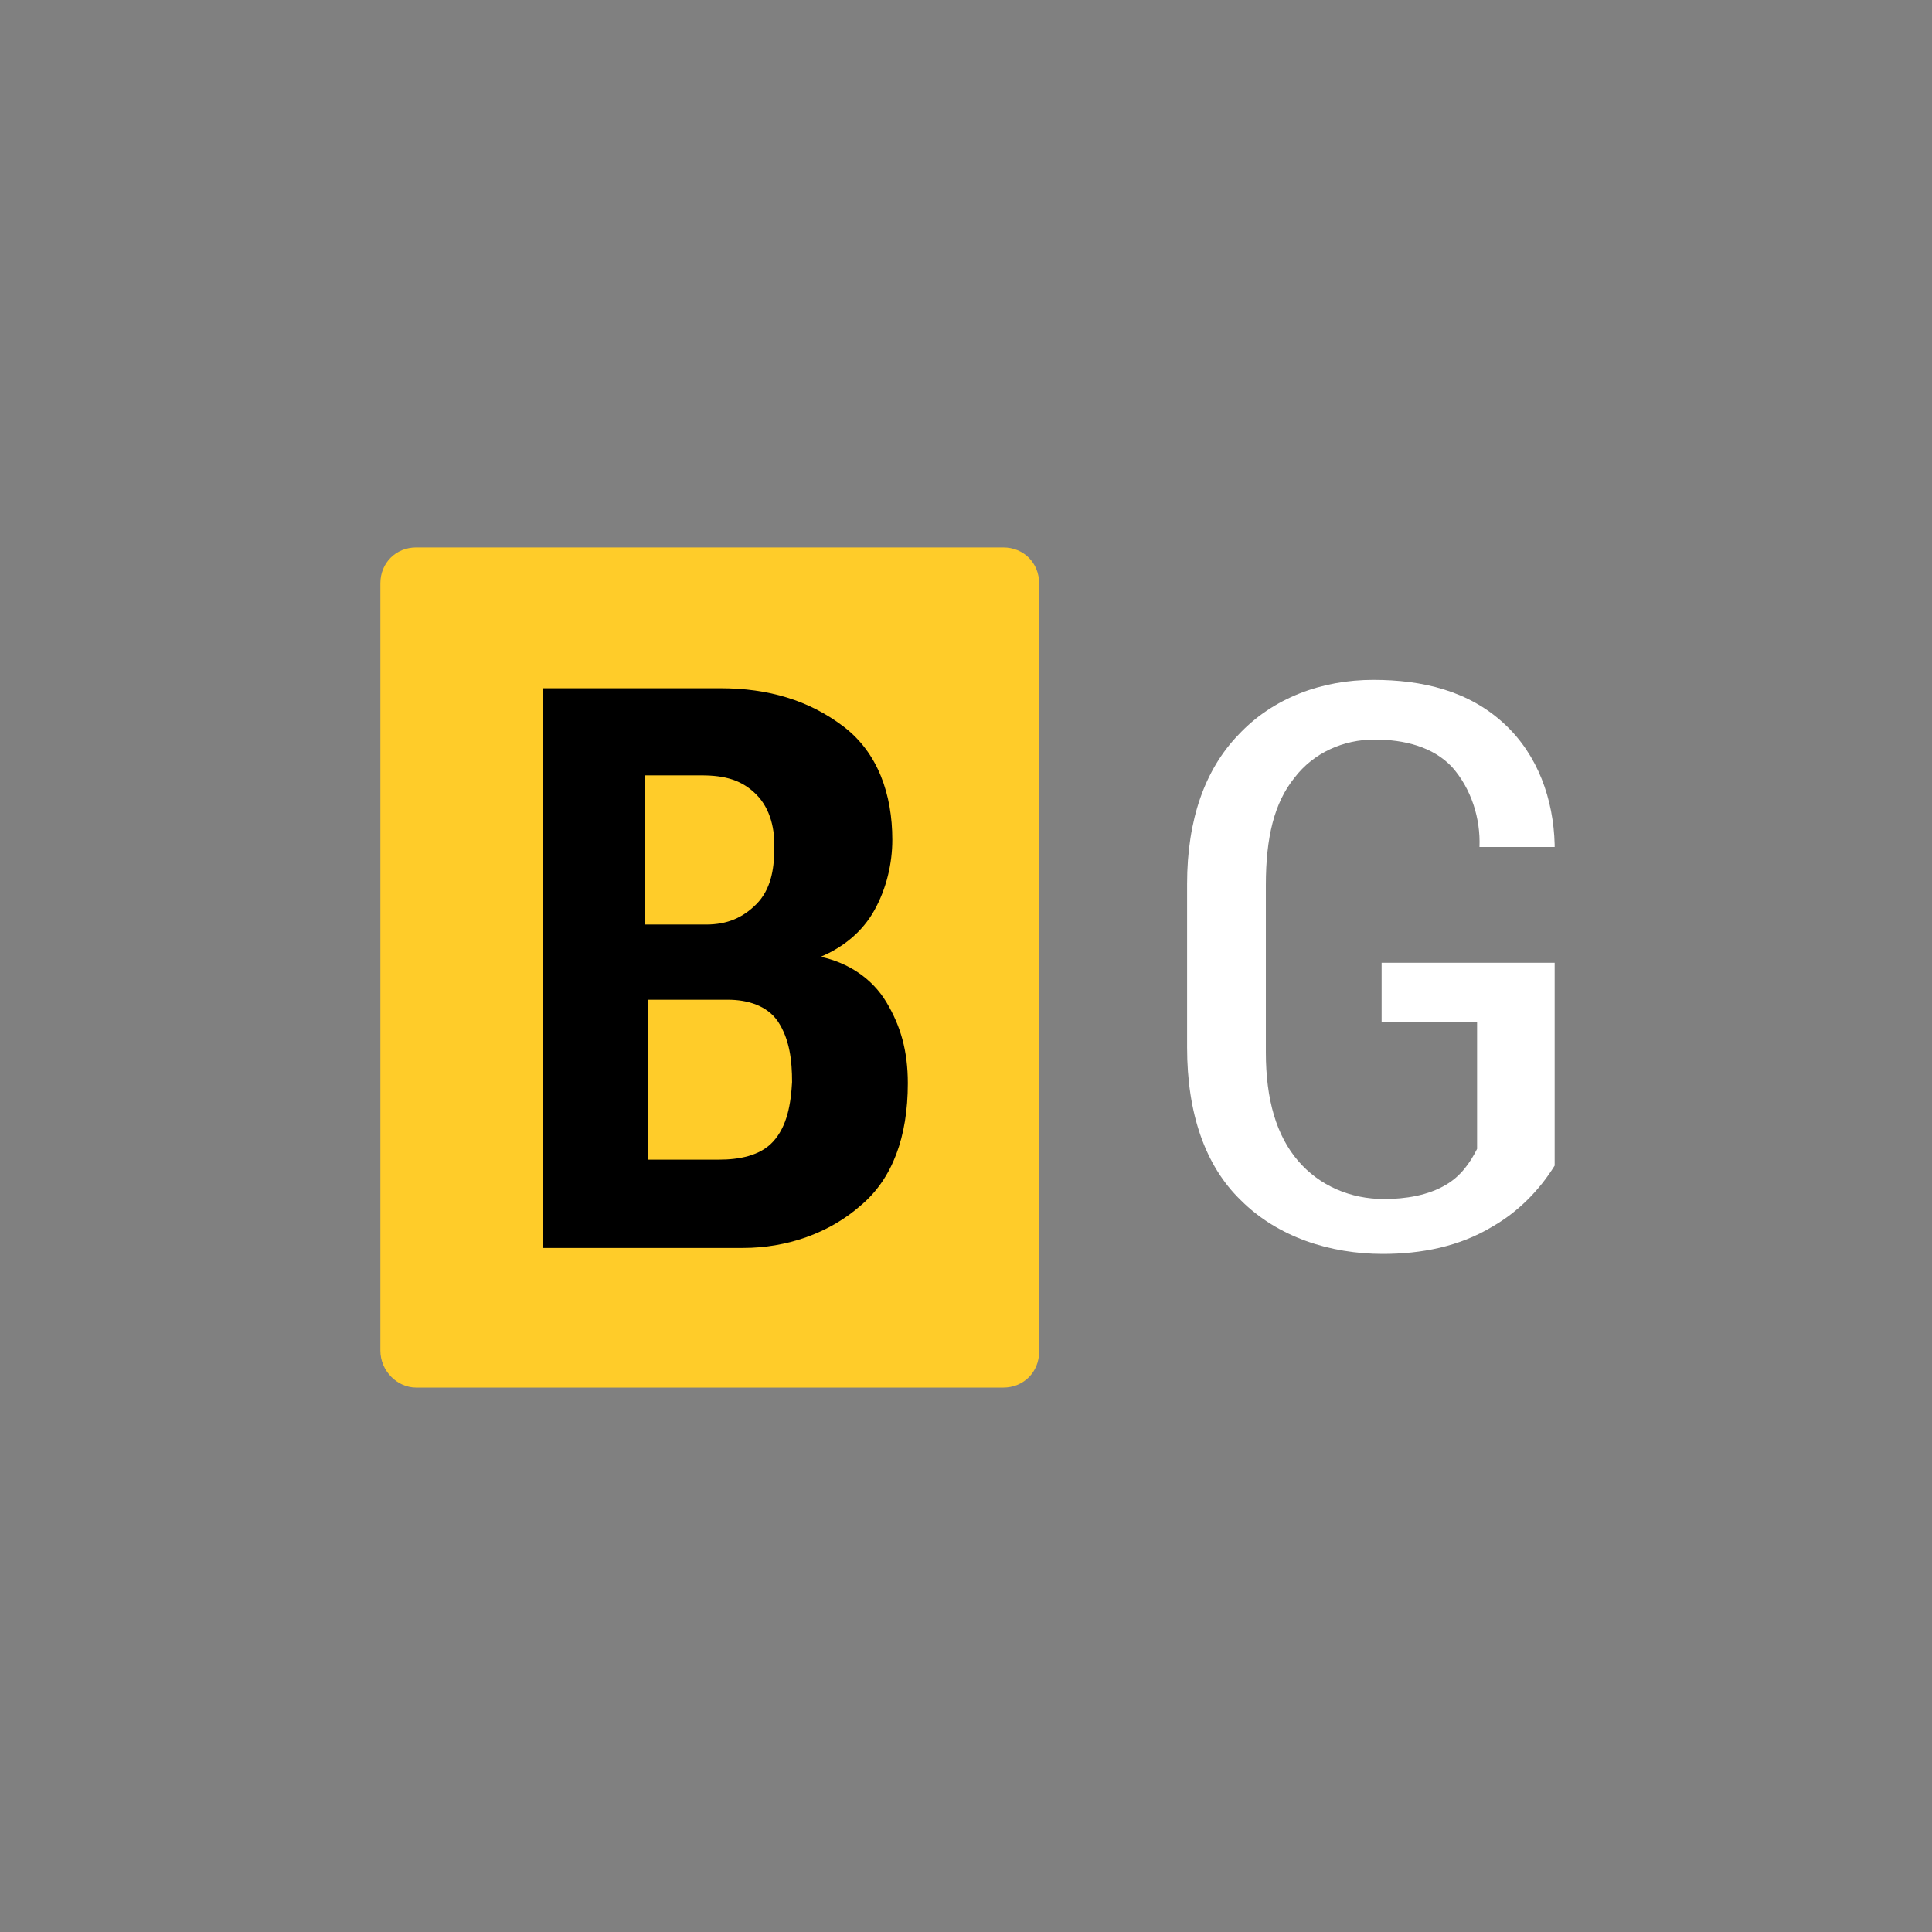
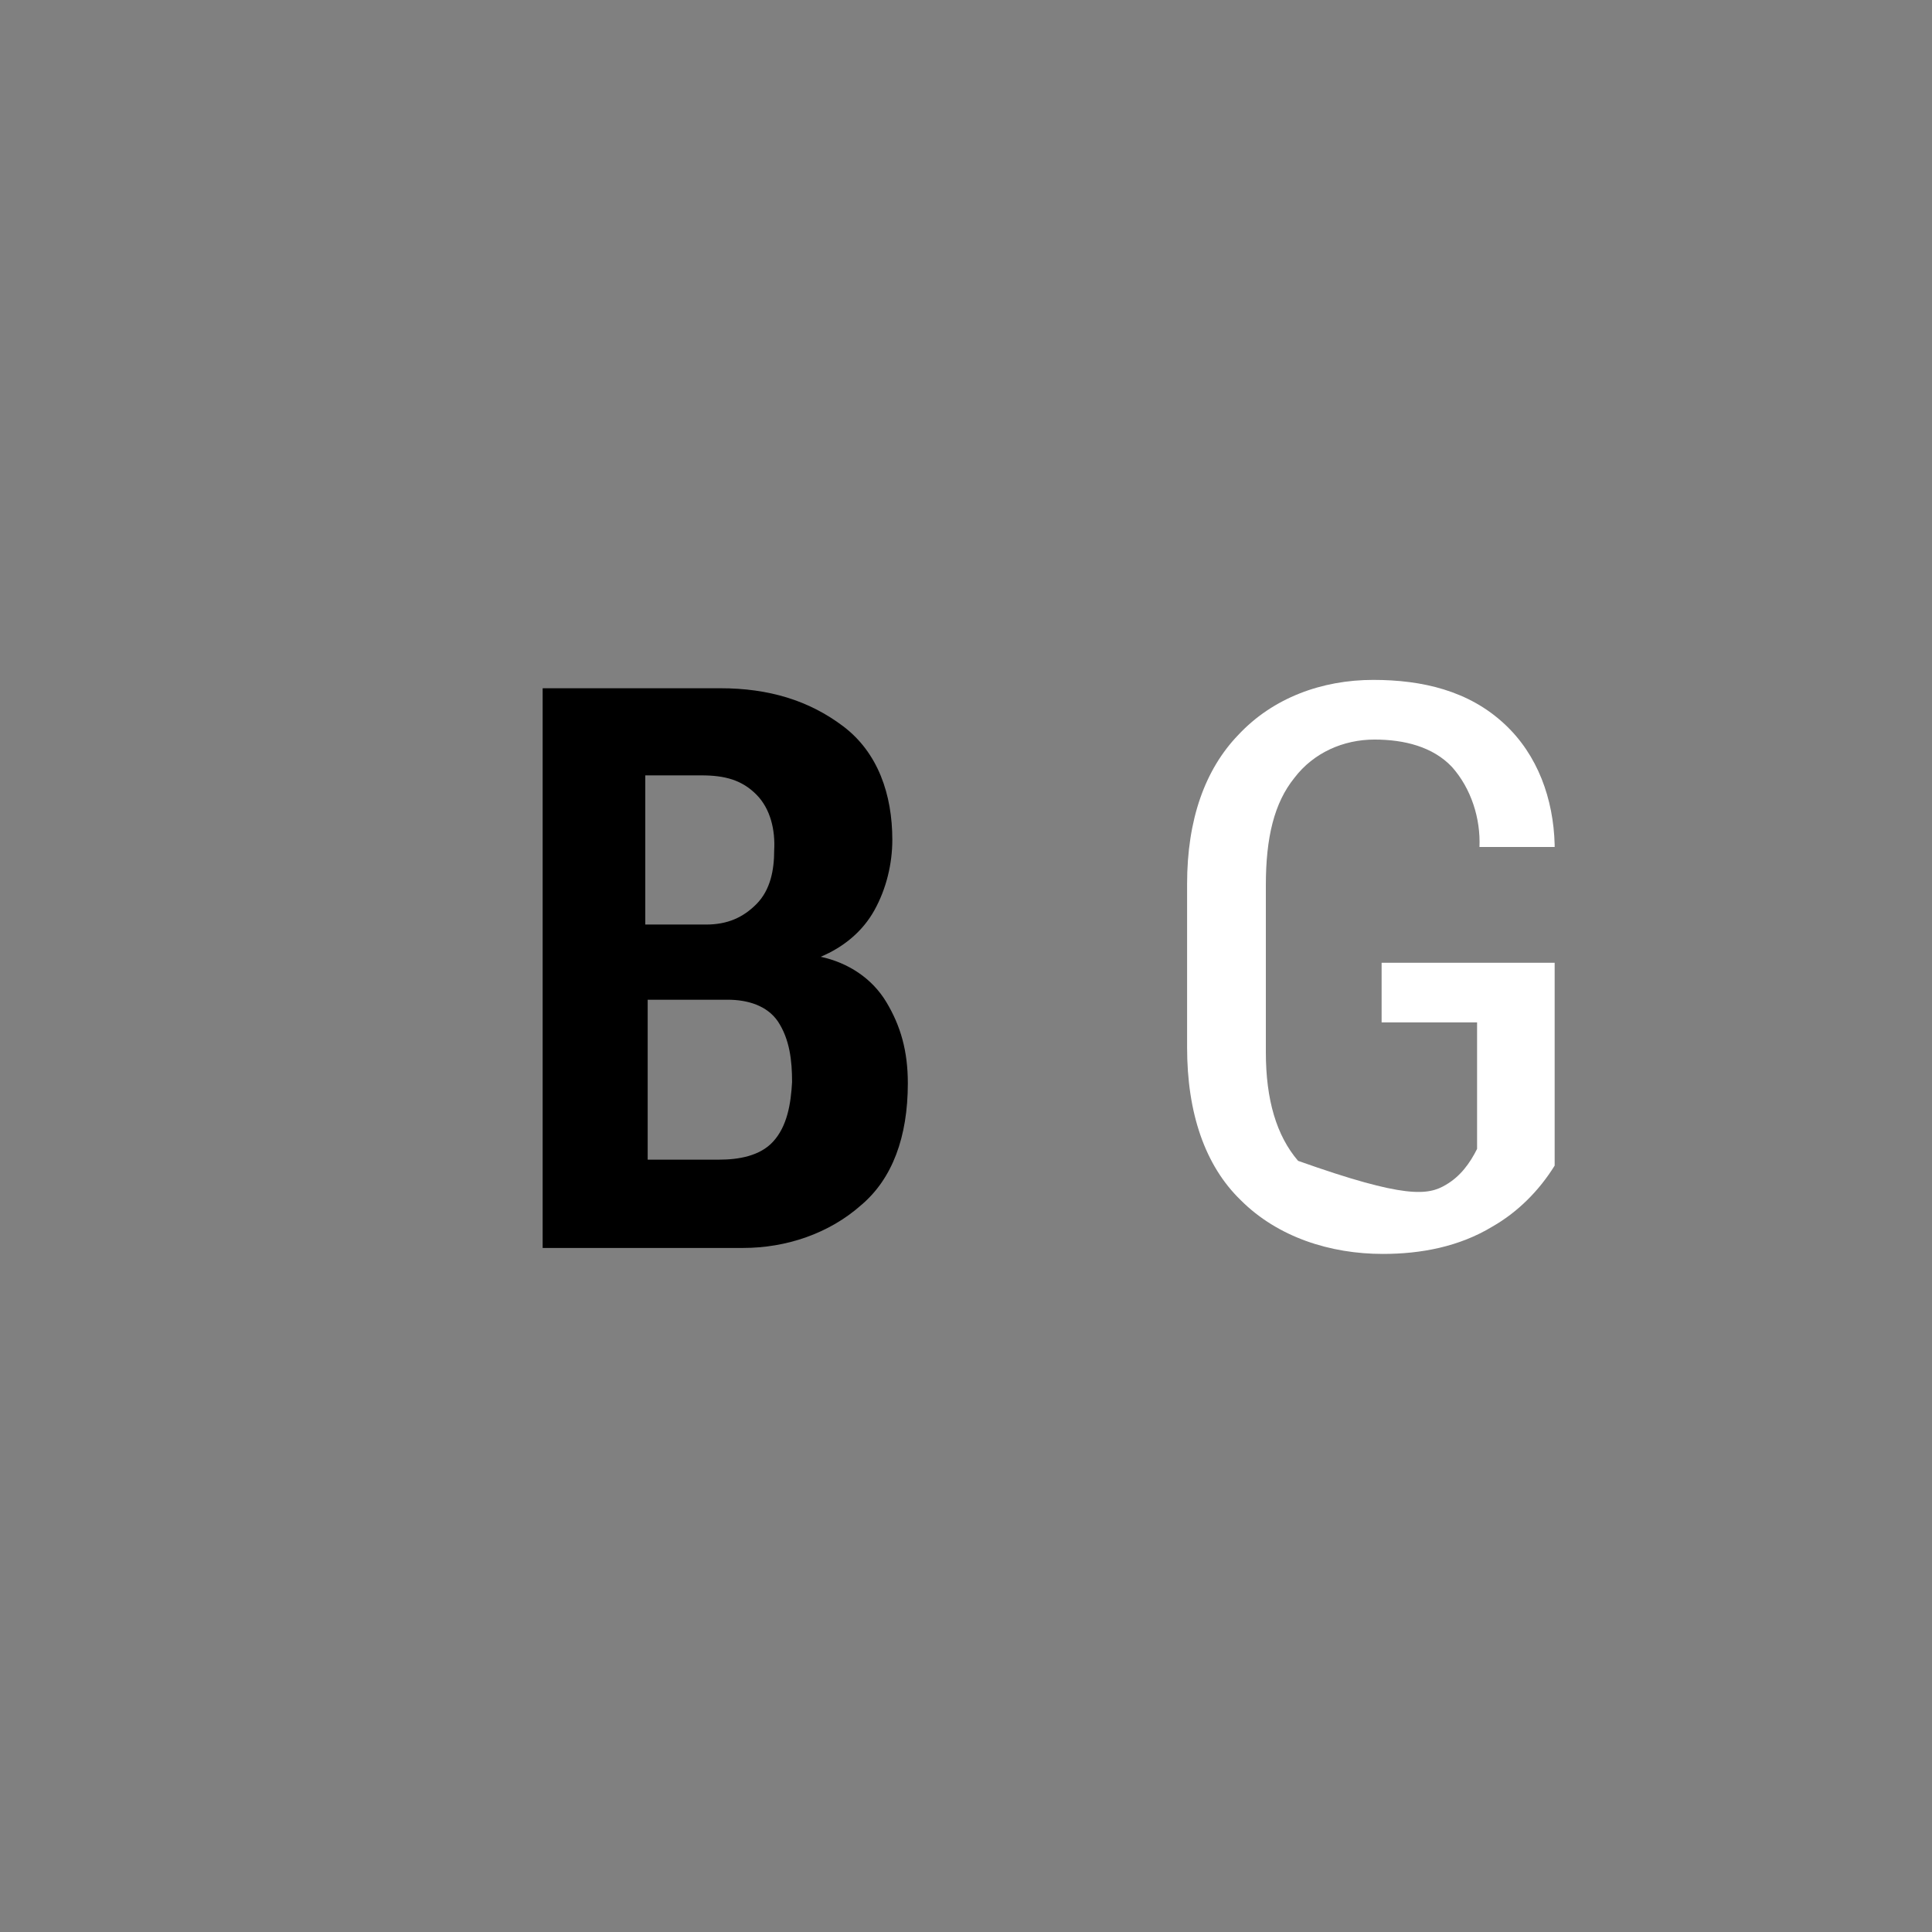
<svg xmlns="http://www.w3.org/2000/svg" width="256" height="256" viewBox="0 0 256 256" fill="none">
  <rect x="0" y="0" width="256" height="256" fill="#808080" stroke="none" />
  <g clip-path="url(#clip0_885_1593)">
-     <path d="M183.071 135.473V127.567H206V154.449C203.944 157.77 201.098 160.616 197.777 162.514C193.35 165.202 188.289 166.151 183.229 166.151C176.271 166.151 169.314 163.937 164.412 159.035C159.668 154.449 157.296 147.491 157.296 138.794V117.13C157.296 108.591 159.668 101.95 164.095 97.364C168.681 92.462 175.164 90.09 181.964 90.09C188.447 90.09 194.615 91.513 199.359 95.941C203.786 100.052 205.842 105.903 206 111.912V112.228H196.038C196.196 108.433 194.931 104.48 192.401 101.633C189.871 98.945 186.076 97.996 182.122 97.996C178.011 97.996 174.058 99.736 171.527 103.057C168.839 106.377 167.732 110.963 167.732 117.288V139.427C167.732 145.752 169.155 150.496 172.002 153.817C174.848 157.137 178.96 158.877 183.387 158.877C186.234 158.877 189.238 158.402 191.61 156.979C193.508 155.872 194.773 154.133 195.721 152.235V135.473H183.071Z" fill="white" />
-     <path d="M55.144 183.862H132.944C135.632 183.862 137.688 181.806 137.688 179.118V77.282C137.688 74.594 135.632 72.538 132.944 72.538H55.144C52.455 72.538 50.4 74.594 50.4 77.282V178.96C50.4 181.648 52.614 183.862 55.144 183.862Z" fill="#FFCC29" />
+     <path d="M183.071 135.473V127.567H206V154.449C203.944 157.77 201.098 160.616 197.777 162.514C193.35 165.202 188.289 166.151 183.229 166.151C176.271 166.151 169.314 163.937 164.412 159.035C159.668 154.449 157.296 147.491 157.296 138.794V117.13C157.296 108.591 159.668 101.95 164.095 97.364C168.681 92.462 175.164 90.09 181.964 90.09C188.447 90.09 194.615 91.513 199.359 95.941C203.786 100.052 205.842 105.903 206 111.912V112.228H196.038C196.196 108.433 194.931 104.48 192.401 101.633C189.871 98.945 186.076 97.996 182.122 97.996C178.011 97.996 174.058 99.736 171.527 103.057C168.839 106.377 167.732 110.963 167.732 117.288V139.427C167.732 145.752 169.155 150.496 172.002 153.817C186.234 158.877 189.238 158.402 191.61 156.979C193.508 155.872 194.773 154.133 195.721 152.235V135.473H183.071Z" fill="white" />
    <path d="M117.447 132.785C115.549 129.623 112.386 127.567 108.749 126.777C111.754 125.511 114.284 123.456 115.865 120.609C117.447 117.763 118.237 114.442 118.237 111.28C118.237 105.271 116.34 99.736 111.754 96.257C107.168 92.778 101.792 91.197 95.466 91.197H71.905V165.36H98.471C104.164 165.36 109.856 163.463 114.126 159.668C118.237 156.189 120.293 150.654 120.293 143.538C120.293 139.269 119.344 135.948 117.447 132.785ZM85.662 102.741H92.936C96.099 102.741 98.313 103.373 100.21 105.271C102.108 107.168 102.74 110.015 102.582 112.703C102.582 115.233 102.108 117.921 100.21 119.819C98.471 121.558 96.415 122.507 93.569 122.507H85.504V102.741H85.662ZM102.424 151.287C100.685 153.184 97.838 153.659 95.308 153.659H85.82V132.469H96.415C99.103 132.469 101.634 133.26 103.057 135.316C104.638 137.688 104.954 140.534 104.954 143.38C104.796 146.227 104.322 149.231 102.424 151.287Z" fill="black" />
  </g>
  <defs>
    <clipPath id="clip0_885_1593">
      <rect width="256" height="256" fill="white" />
    </clipPath>
  </defs>
</svg>